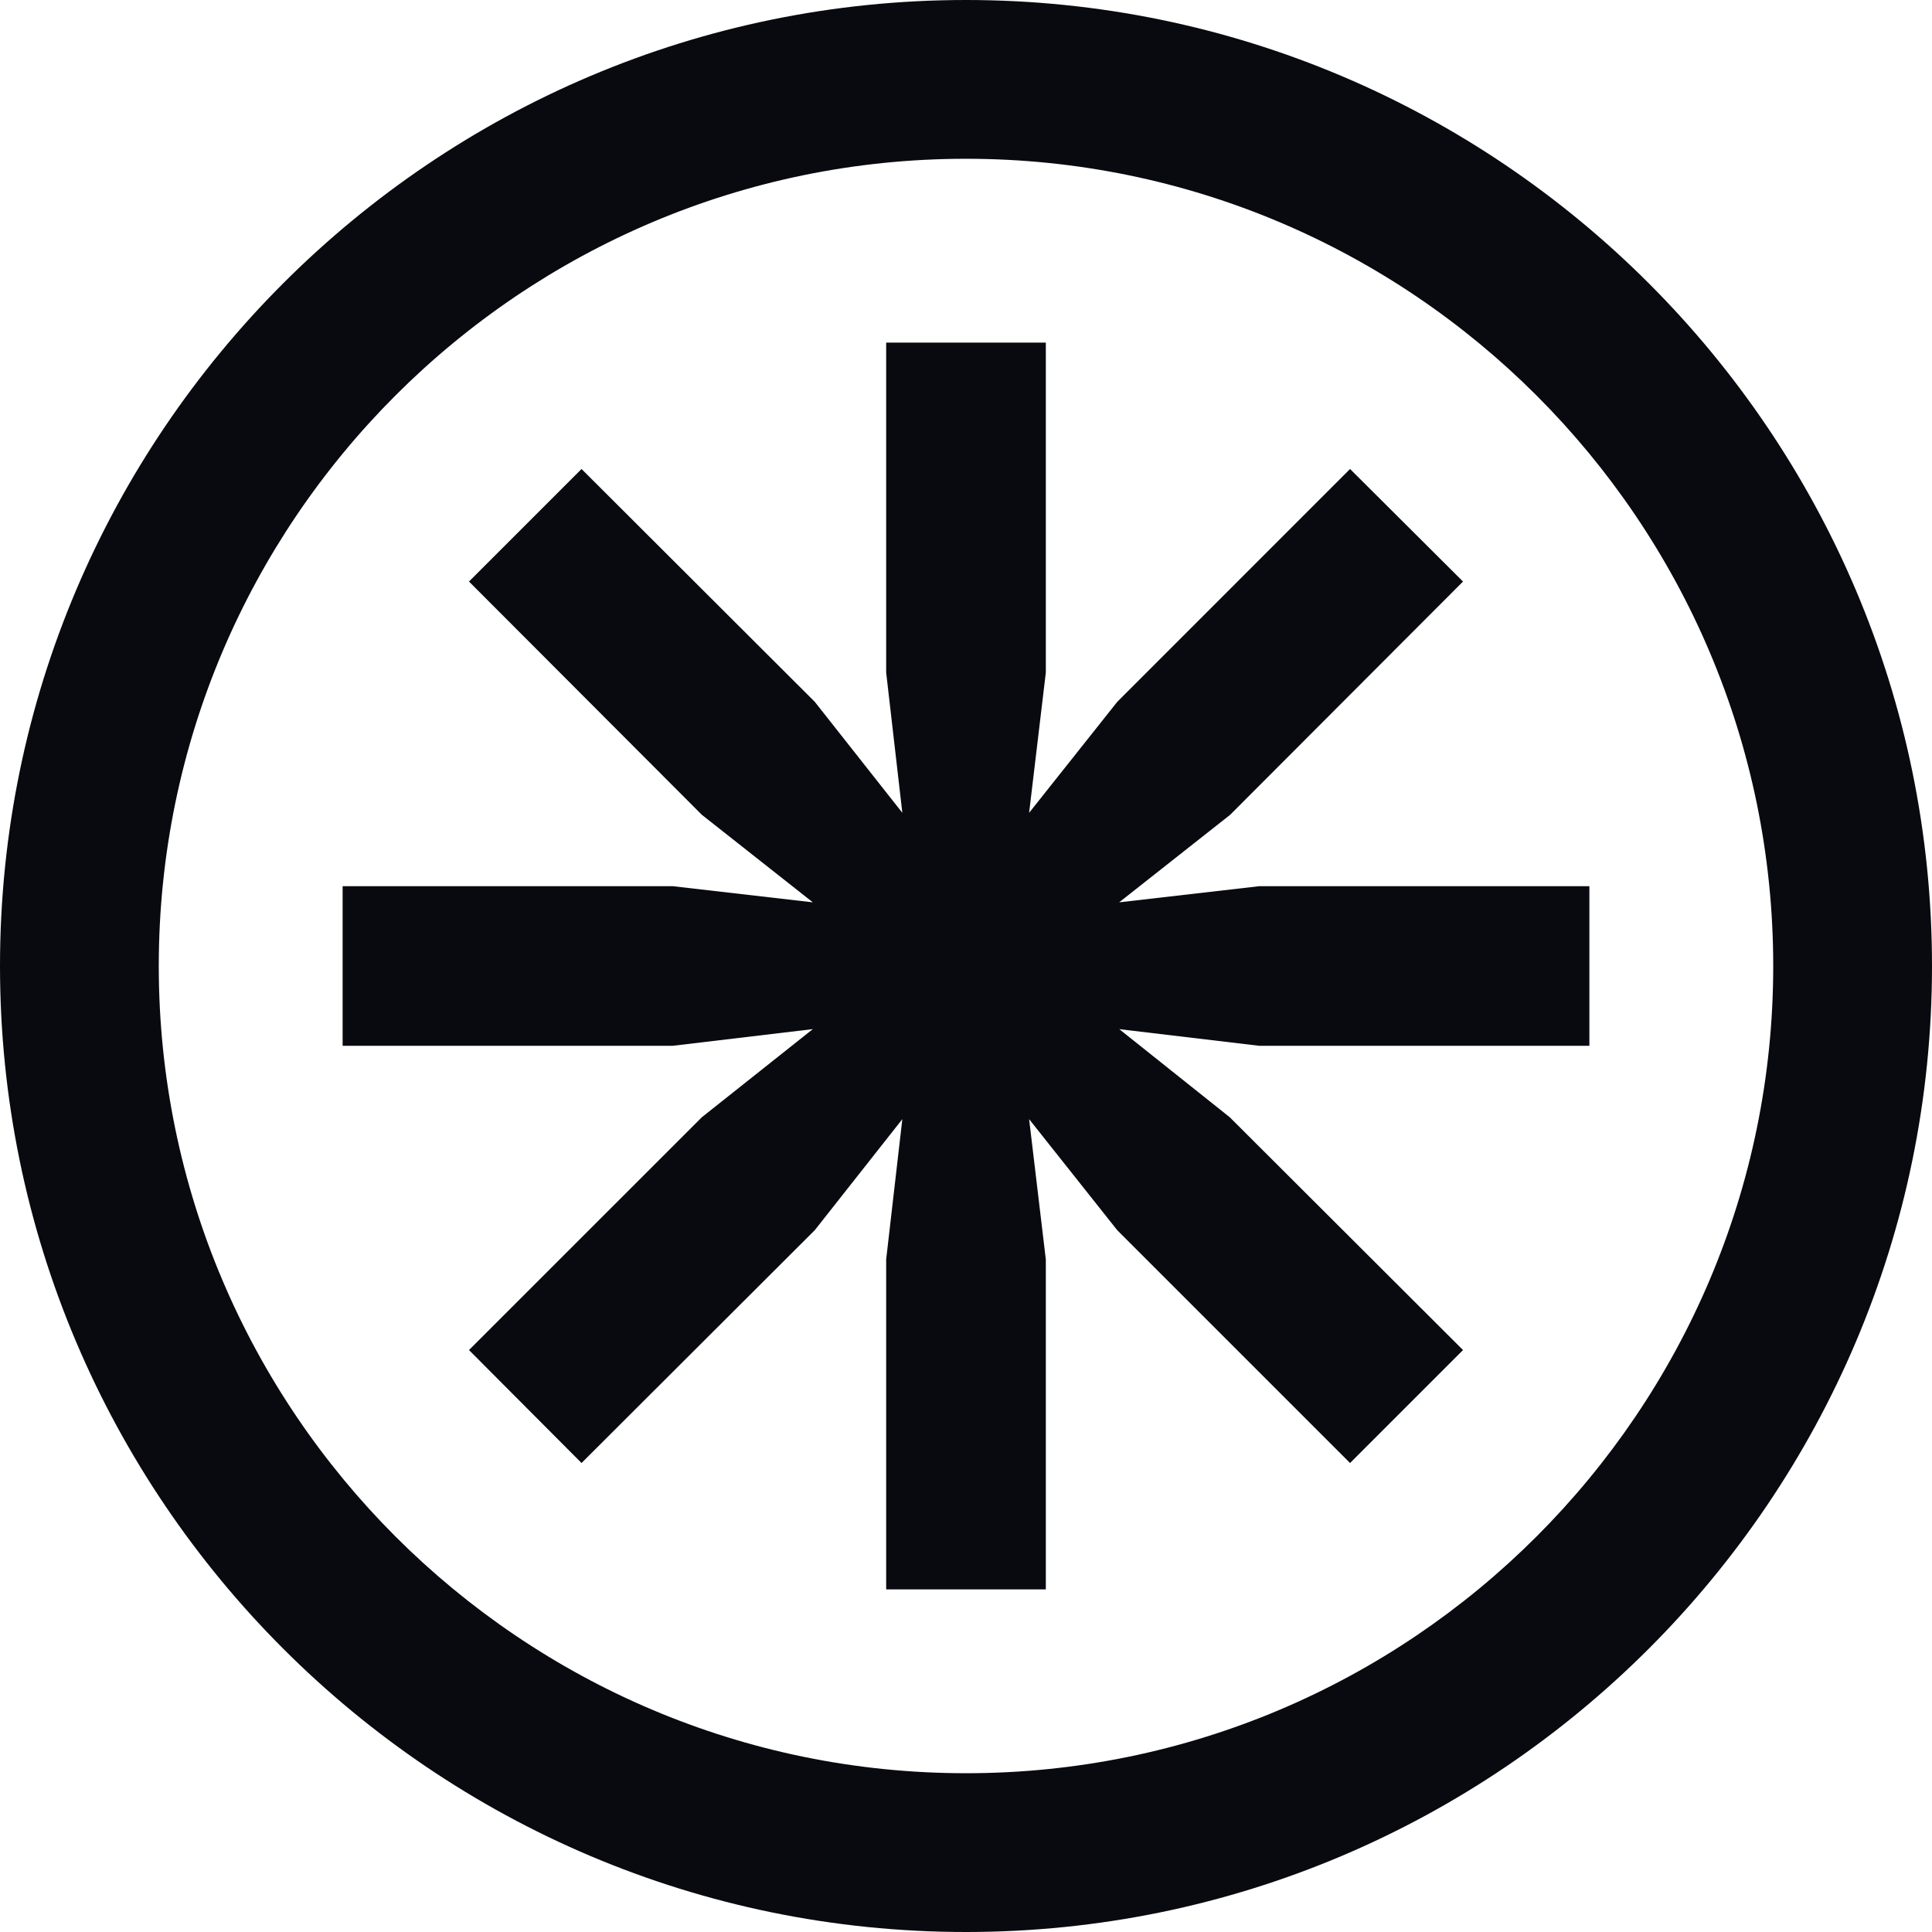
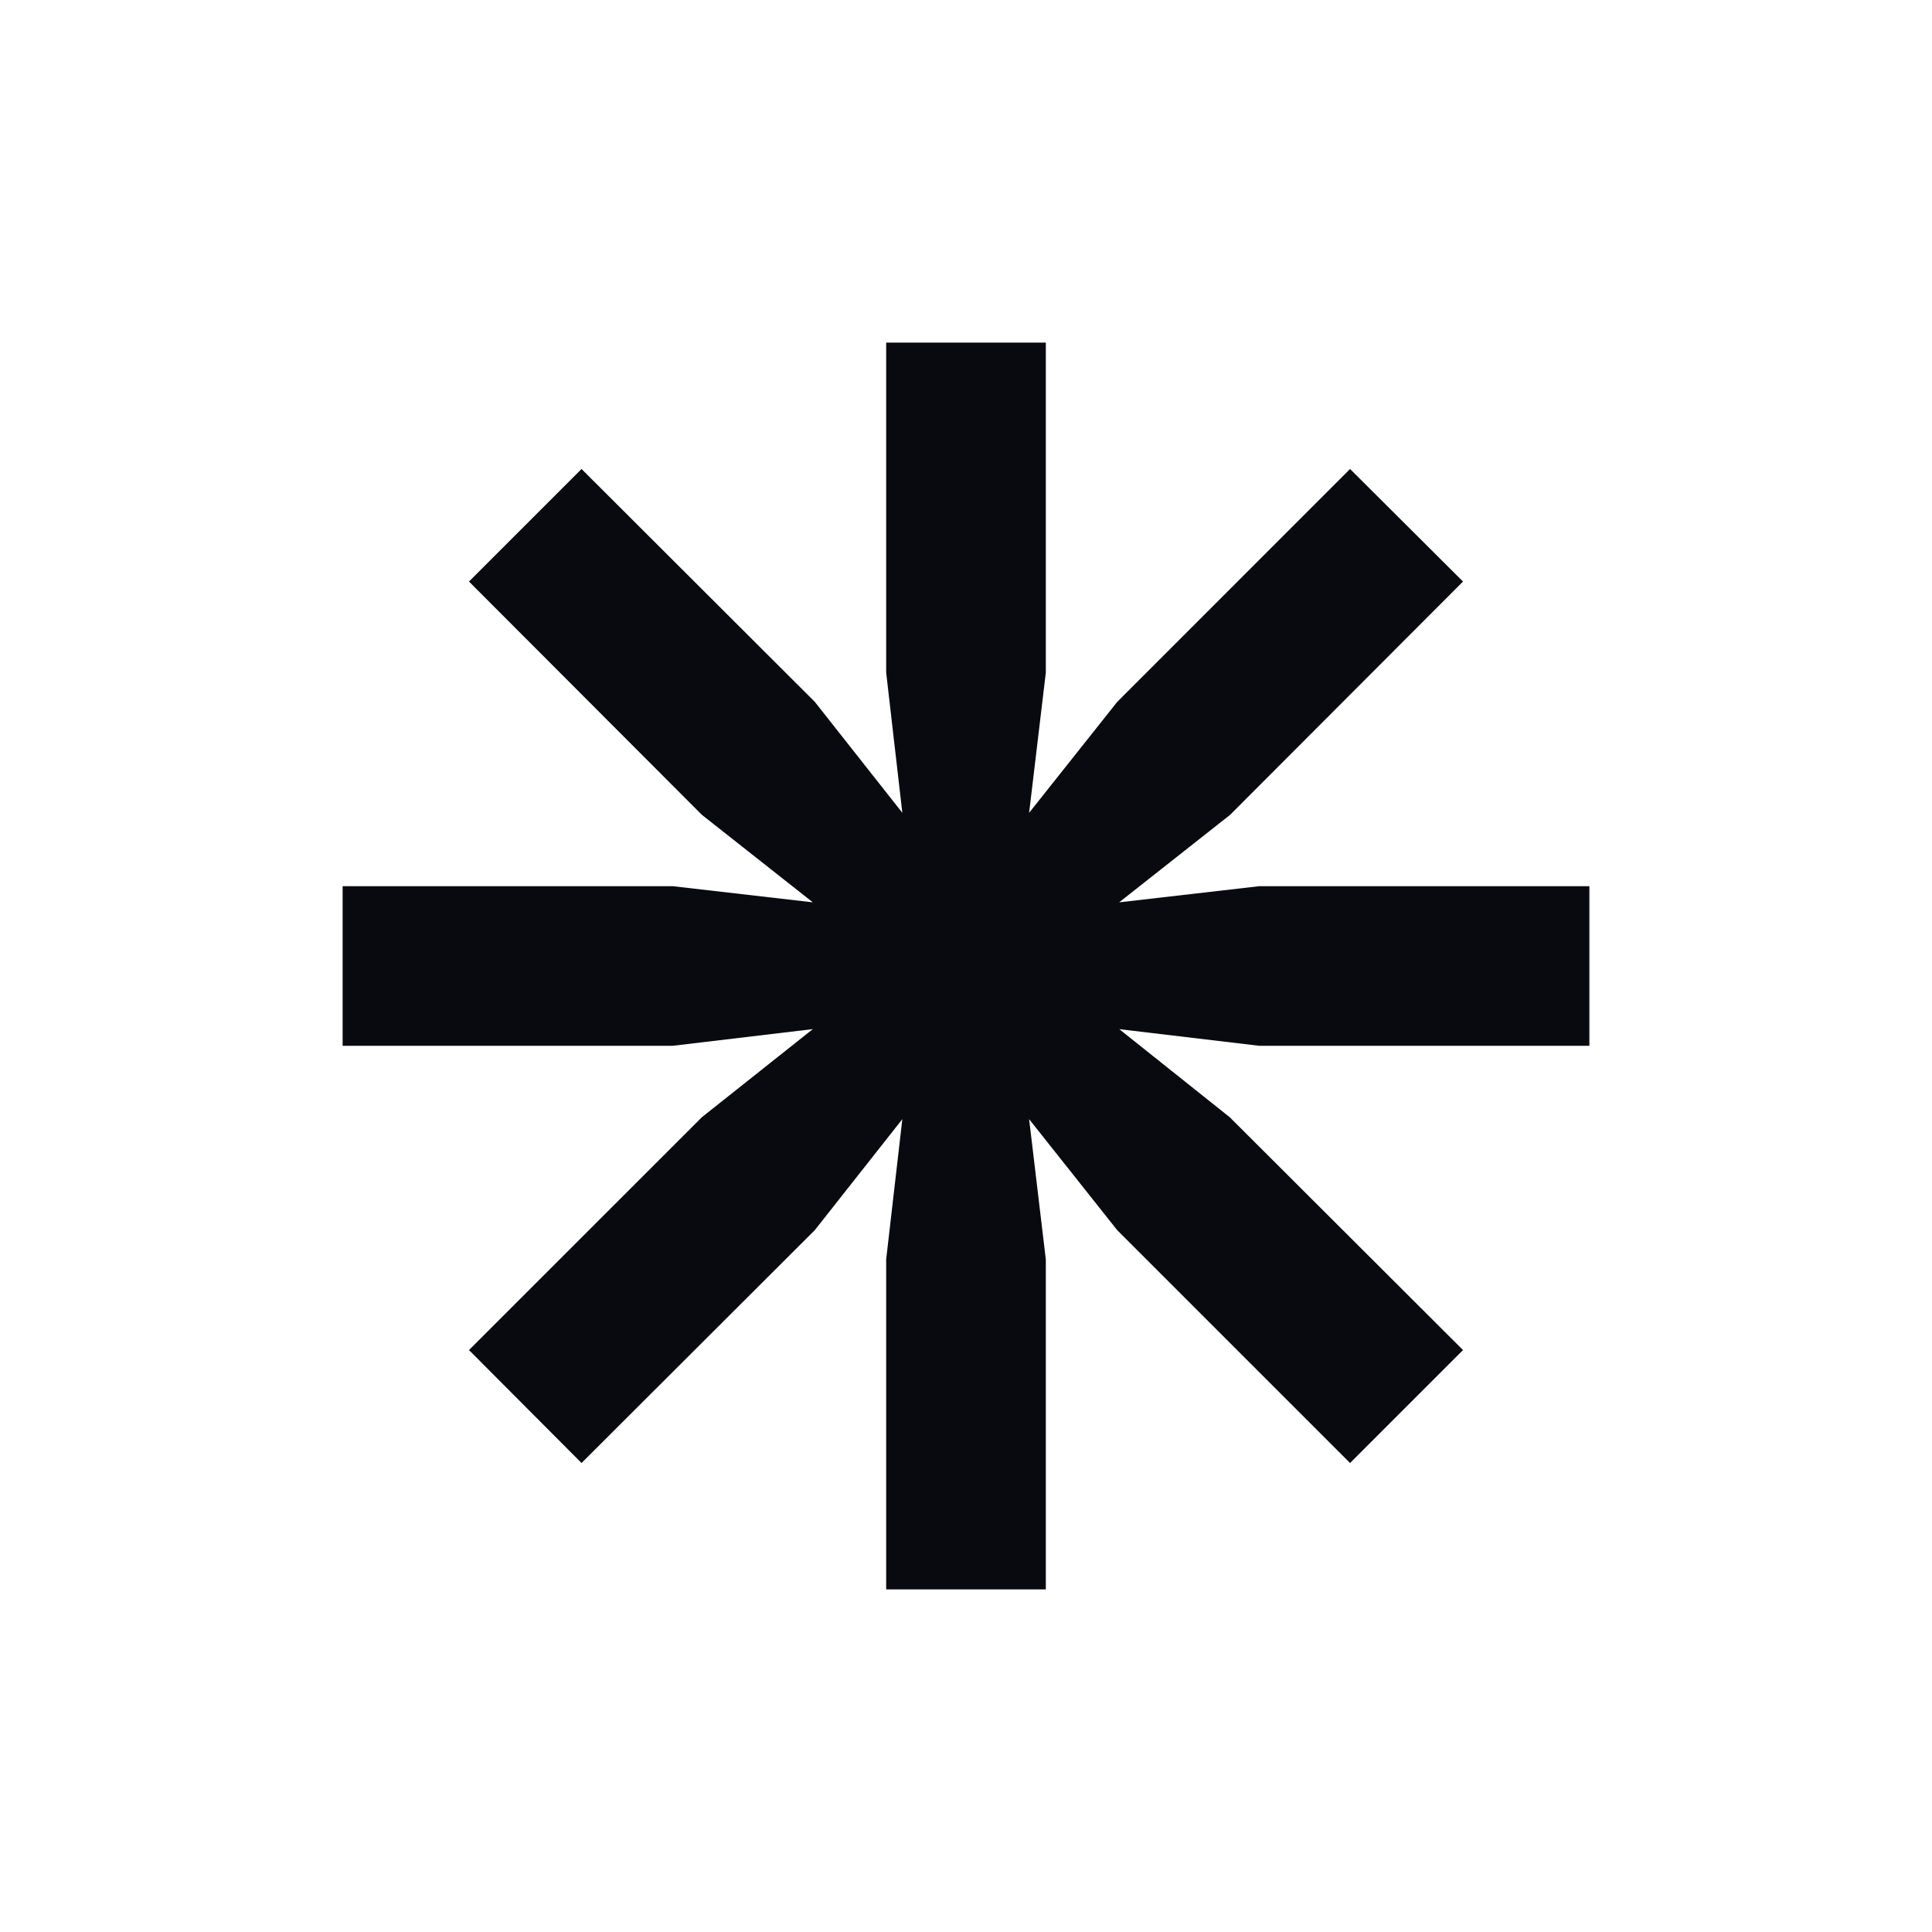
<svg xmlns="http://www.w3.org/2000/svg" data-bbox="0 0 422.12 422.12" viewBox="0 0 422.12 422.12" data-type="color">
  <g>
    <path fill="#090a0f" d="m244.1 268.78 50.87 50.87 24.68-24.68-50.97-50.87-24.13-19.24 30.62 3.64h72.09v-34.88h-72.1l-30.64 3.53 24.26-19.13 50.87-50.96-24.68-24.59-50.87 50.88-19.25 24.24 3.65-30.64V74.86h-34.88v72.1l3.53 30.63-19.13-24.25-50.96-50.87-24.59 24.59 50.87 50.96 24.25 19.13-30.63-3.53h-72.1v34.88h72.09l30.64-3.65-24.24 19.25-50.88 50.87 24.59 24.68 50.96-50.87 19.13-24.26-3.53 30.64v72.1h34.88v-72.09l-3.65-30.65 19.25 24.26z" data-color="1" />
-     <path d="M211.06 0C94.68 0 0 94.68 0 211.06s94.68 211.06 211.06 211.06 211.06-94.68 211.06-211.06S327.44 0 211.06 0Zm0 387.43c-97.25 0-176.37-79.12-176.37-176.37S113.81 34.69 211.06 34.69s176.37 79.12 176.37 176.37-79.12 176.37-176.37 176.37Z" fill="#090a0f" data-color="1" />
  </g>
</svg>